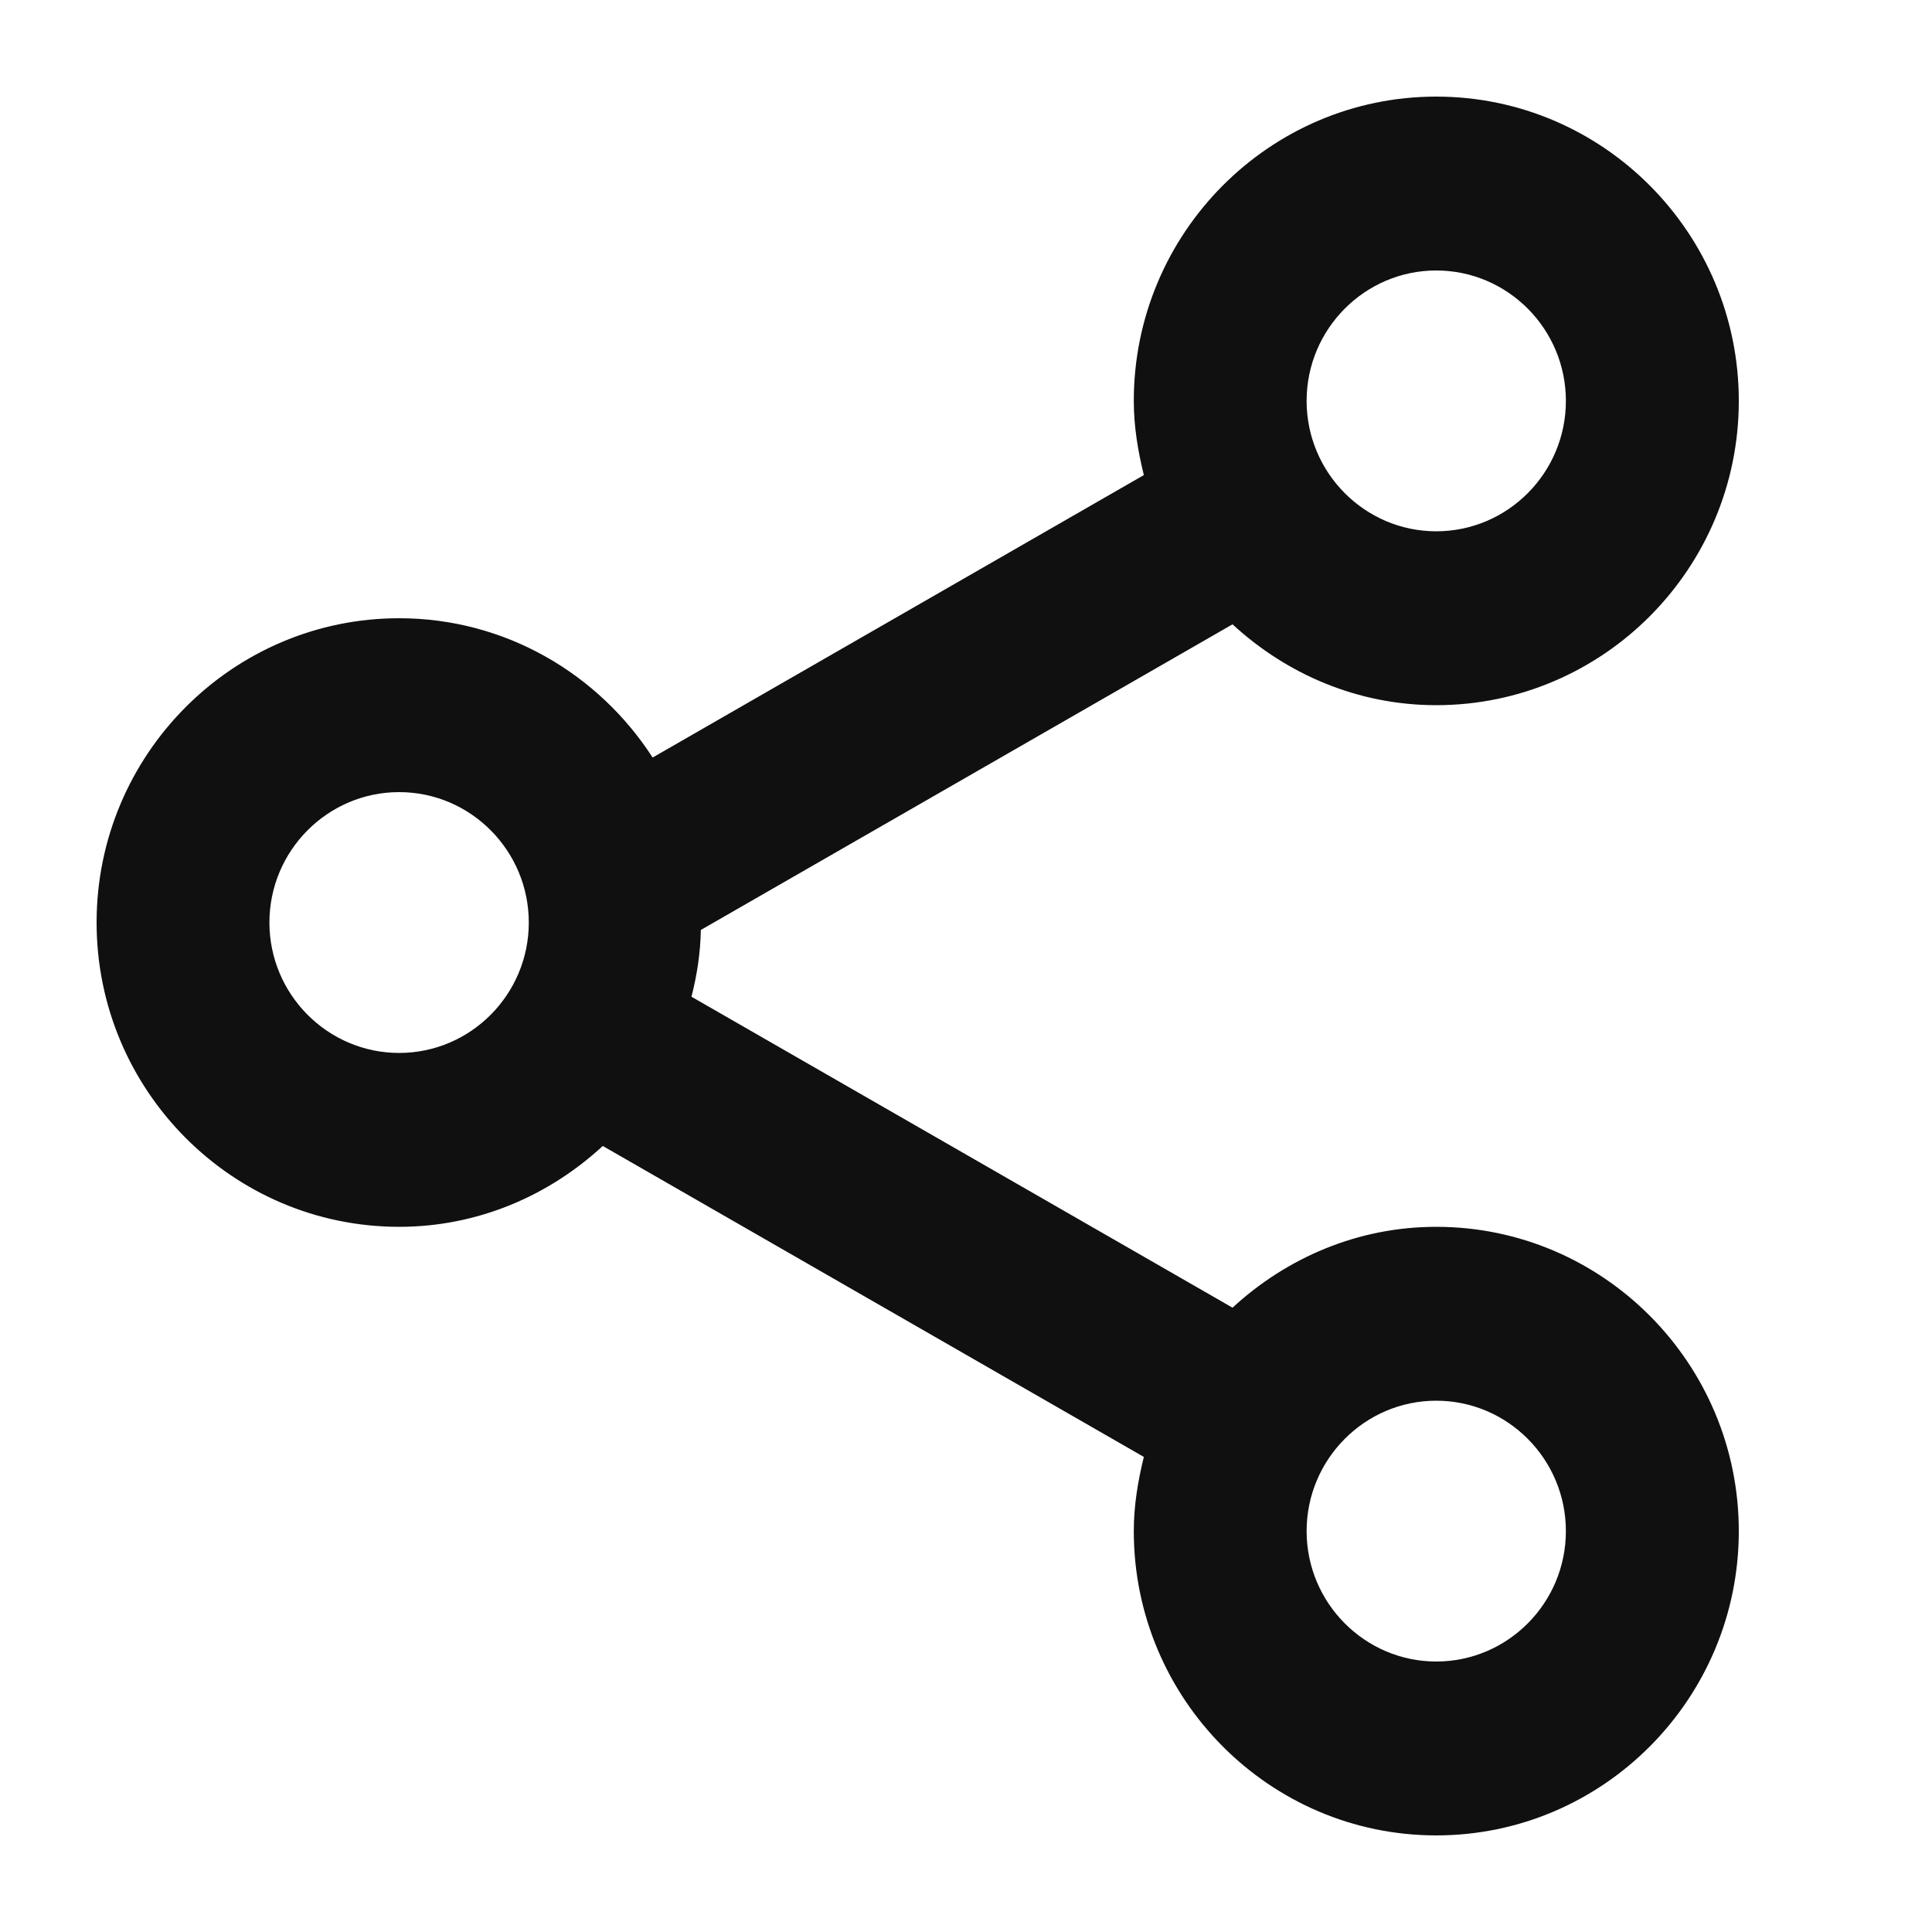
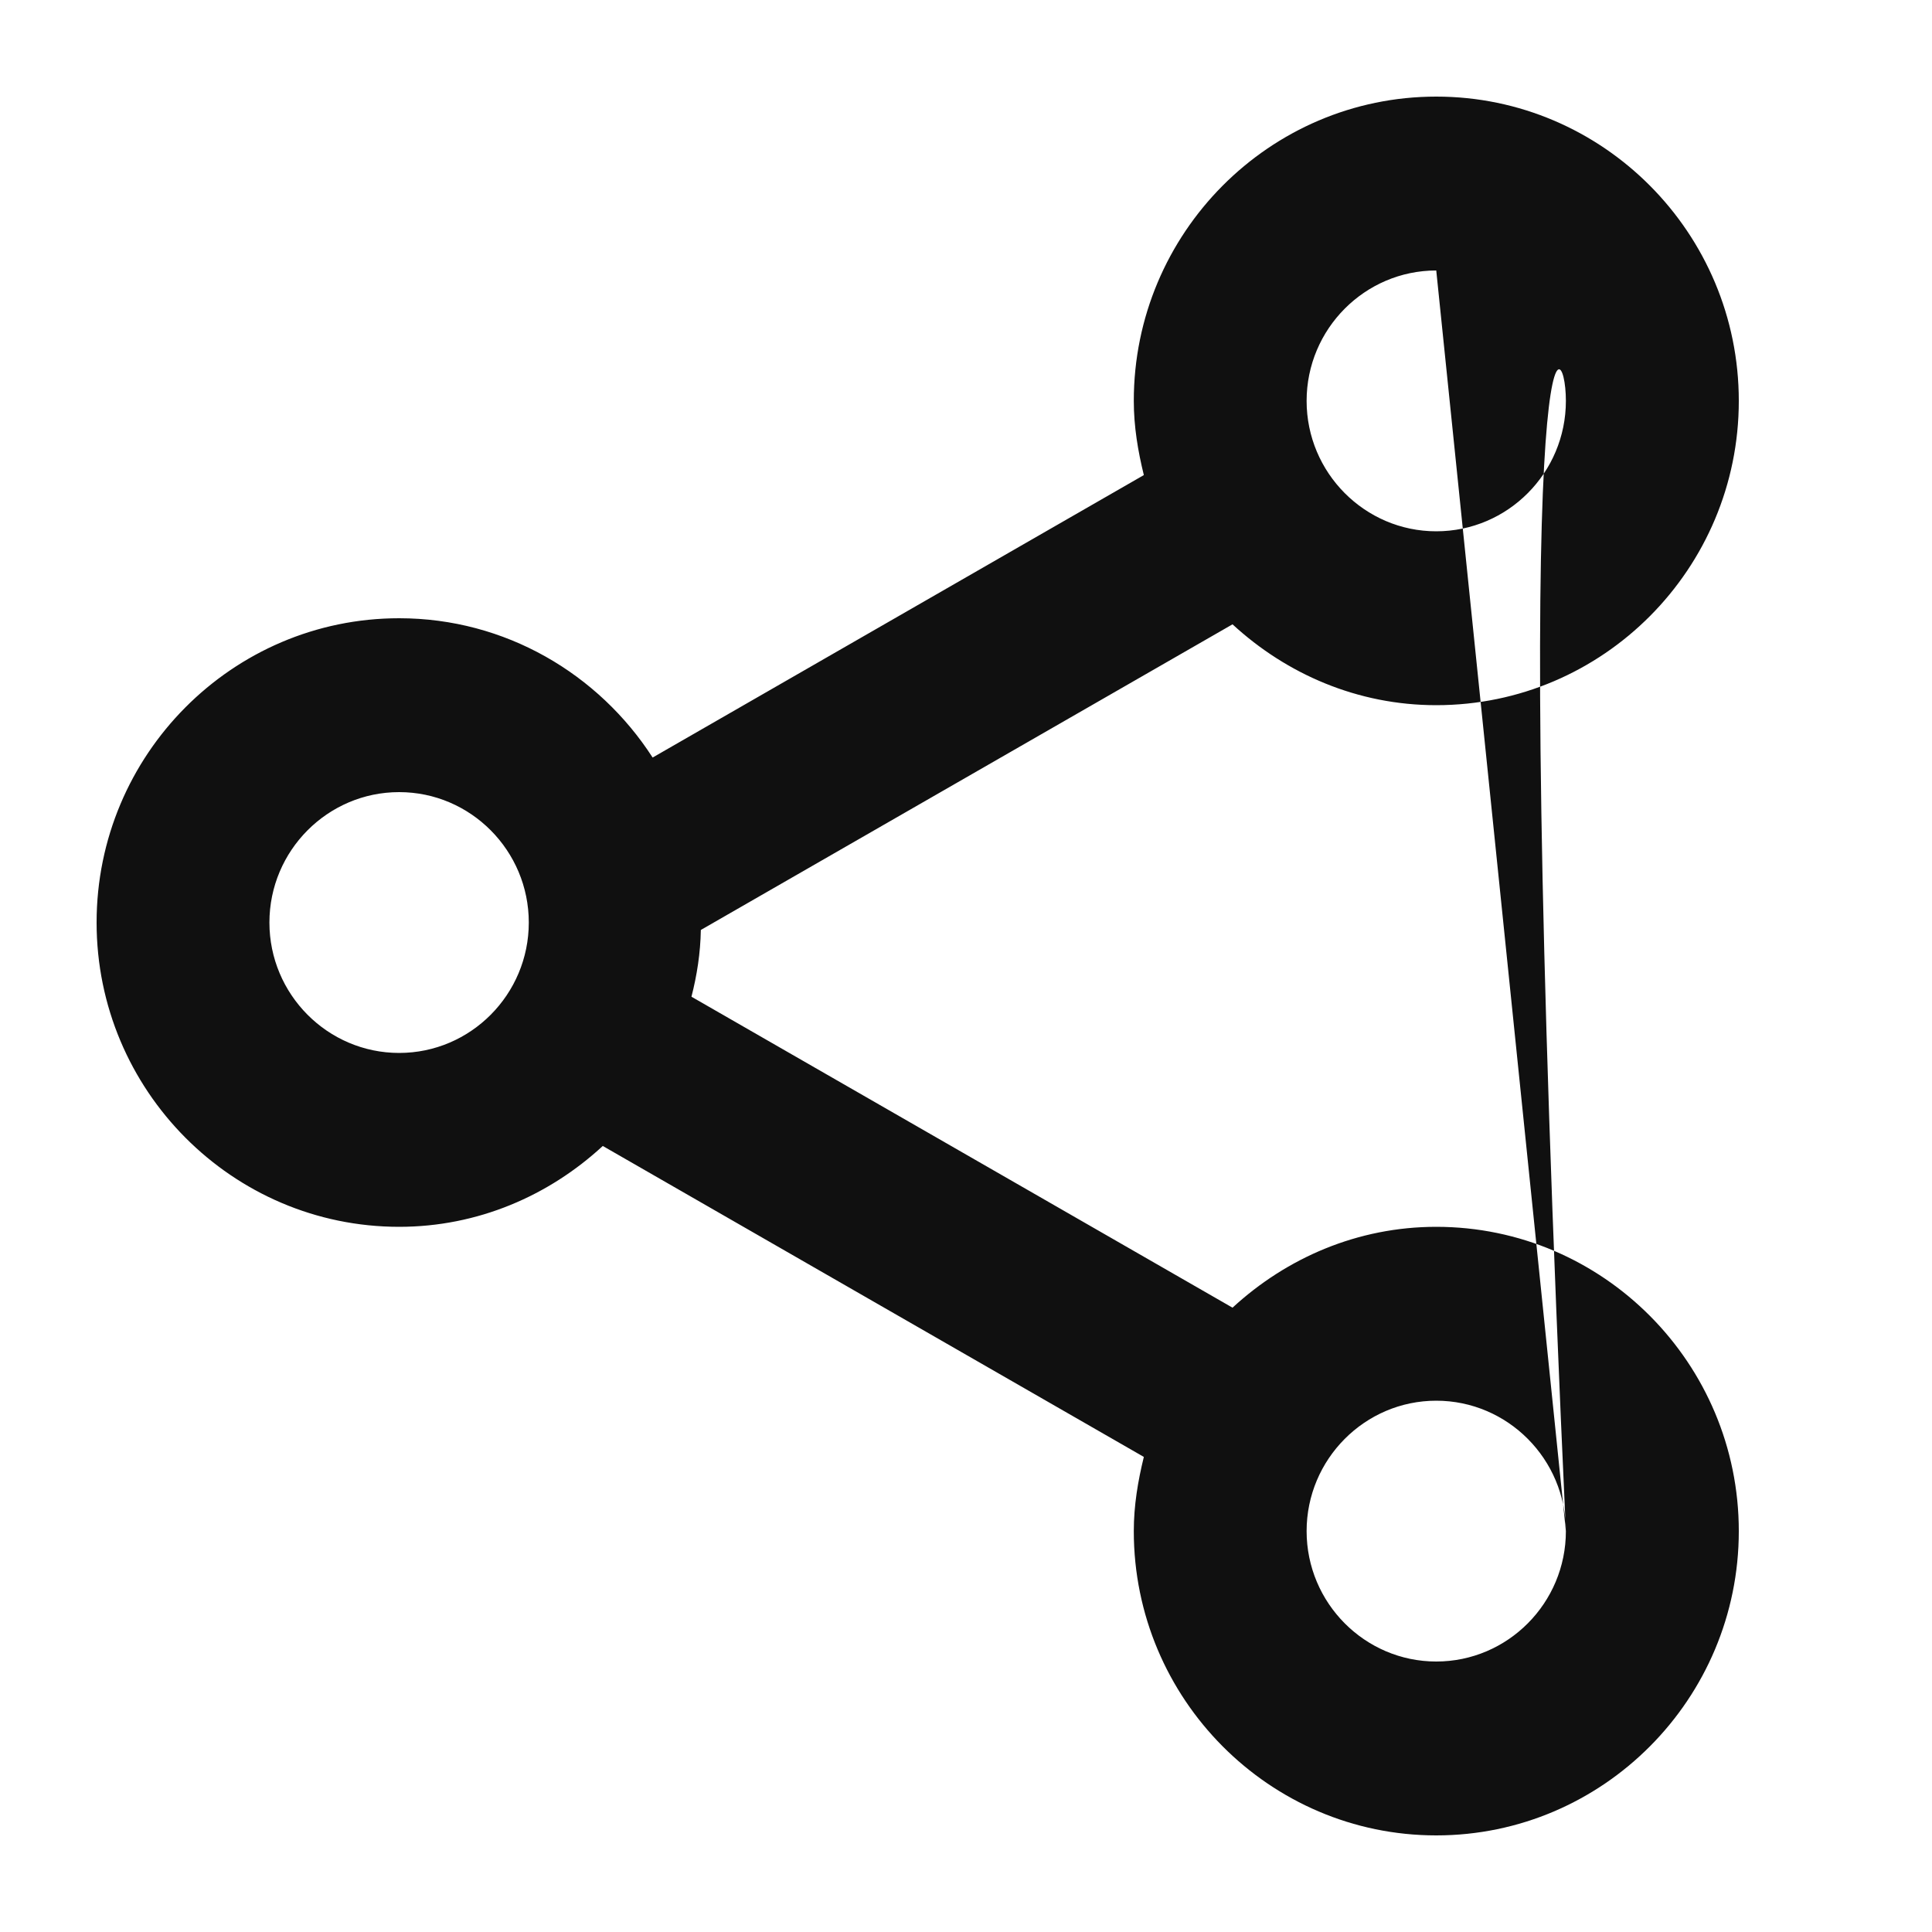
<svg xmlns="http://www.w3.org/2000/svg" width="20" height="20" viewBox="0 0 20 20" fill="none">
-   <path fill-rule="evenodd" clip-rule="evenodd" d="M6.24 11.863C5.682 12.378 4.946 12.7 4.132 12.7C2.405 12.7 1 11.287 1 9.55C1 7.813 2.405 6.4 4.132 6.4C5.231 6.4 6.197 6.976 6.756 7.842L11.841 4.918C11.78 4.67 11.737 4.416 11.737 4.15C11.737 2.413 13.142 1 14.868 1C16.595 1 18 2.413 18 4.15C18 5.887 16.595 7.3 14.868 7.3C14.054 7.3 13.318 6.978 12.759 6.463L7.255 9.627C7.251 9.866 7.215 10.095 7.158 10.318L12.759 13.537C13.318 13.022 14.054 12.7 14.868 12.7C16.595 12.7 18 14.113 18 15.85C18 17.587 16.595 19 14.868 19C13.142 19 11.737 17.587 11.737 15.85C11.737 15.584 11.78 15.33 11.841 15.082L6.24 11.863ZM16.21 15.85C16.21 15.106 15.608 14.5 14.868 14.5C14.129 14.5 13.526 15.106 13.526 15.85C13.526 16.594 14.129 17.2 14.868 17.2C15.608 17.2 16.21 16.594 16.21 15.85ZM14.868 2.8C15.608 2.8 16.21 3.406 16.21 4.15C16.21 4.894 15.608 5.5 14.868 5.5C14.129 5.5 13.526 4.894 13.526 4.15C13.526 3.406 14.129 2.8 14.868 2.8ZM5.474 9.55C5.474 8.806 4.872 8.2 4.132 8.2C3.392 8.2 2.789 8.806 2.789 9.55C2.789 10.294 3.392 10.9 4.132 10.9C4.872 10.9 5.474 10.294 5.474 9.55Z" fill="#101010" />
+   <path fill-rule="evenodd" clip-rule="evenodd" d="M6.24 11.863C5.682 12.378 4.946 12.7 4.132 12.7C2.405 12.7 1 11.287 1 9.55C1 7.813 2.405 6.4 4.132 6.4C5.231 6.4 6.197 6.976 6.756 7.842L11.841 4.918C11.78 4.67 11.737 4.416 11.737 4.15C11.737 2.413 13.142 1 14.868 1C16.595 1 18 2.413 18 4.15C18 5.887 16.595 7.3 14.868 7.3C14.054 7.3 13.318 6.978 12.759 6.463L7.255 9.627C7.251 9.866 7.215 10.095 7.158 10.318L12.759 13.537C13.318 13.022 14.054 12.7 14.868 12.7C16.595 12.7 18 14.113 18 15.85C18 17.587 16.595 19 14.868 19C13.142 19 11.737 17.587 11.737 15.85C11.737 15.584 11.78 15.33 11.841 15.082L6.24 11.863ZM16.21 15.85C16.21 15.106 15.608 14.5 14.868 14.5C14.129 14.5 13.526 15.106 13.526 15.85C13.526 16.594 14.129 17.2 14.868 17.2C15.608 17.2 16.21 16.594 16.21 15.85ZC15.608 2.8 16.21 3.406 16.21 4.15C16.21 4.894 15.608 5.5 14.868 5.5C14.129 5.5 13.526 4.894 13.526 4.15C13.526 3.406 14.129 2.8 14.868 2.8ZM5.474 9.55C5.474 8.806 4.872 8.2 4.132 8.2C3.392 8.2 2.789 8.806 2.789 9.55C2.789 10.294 3.392 10.9 4.132 10.9C4.872 10.9 5.474 10.294 5.474 9.55Z" fill="#101010" />
</svg>